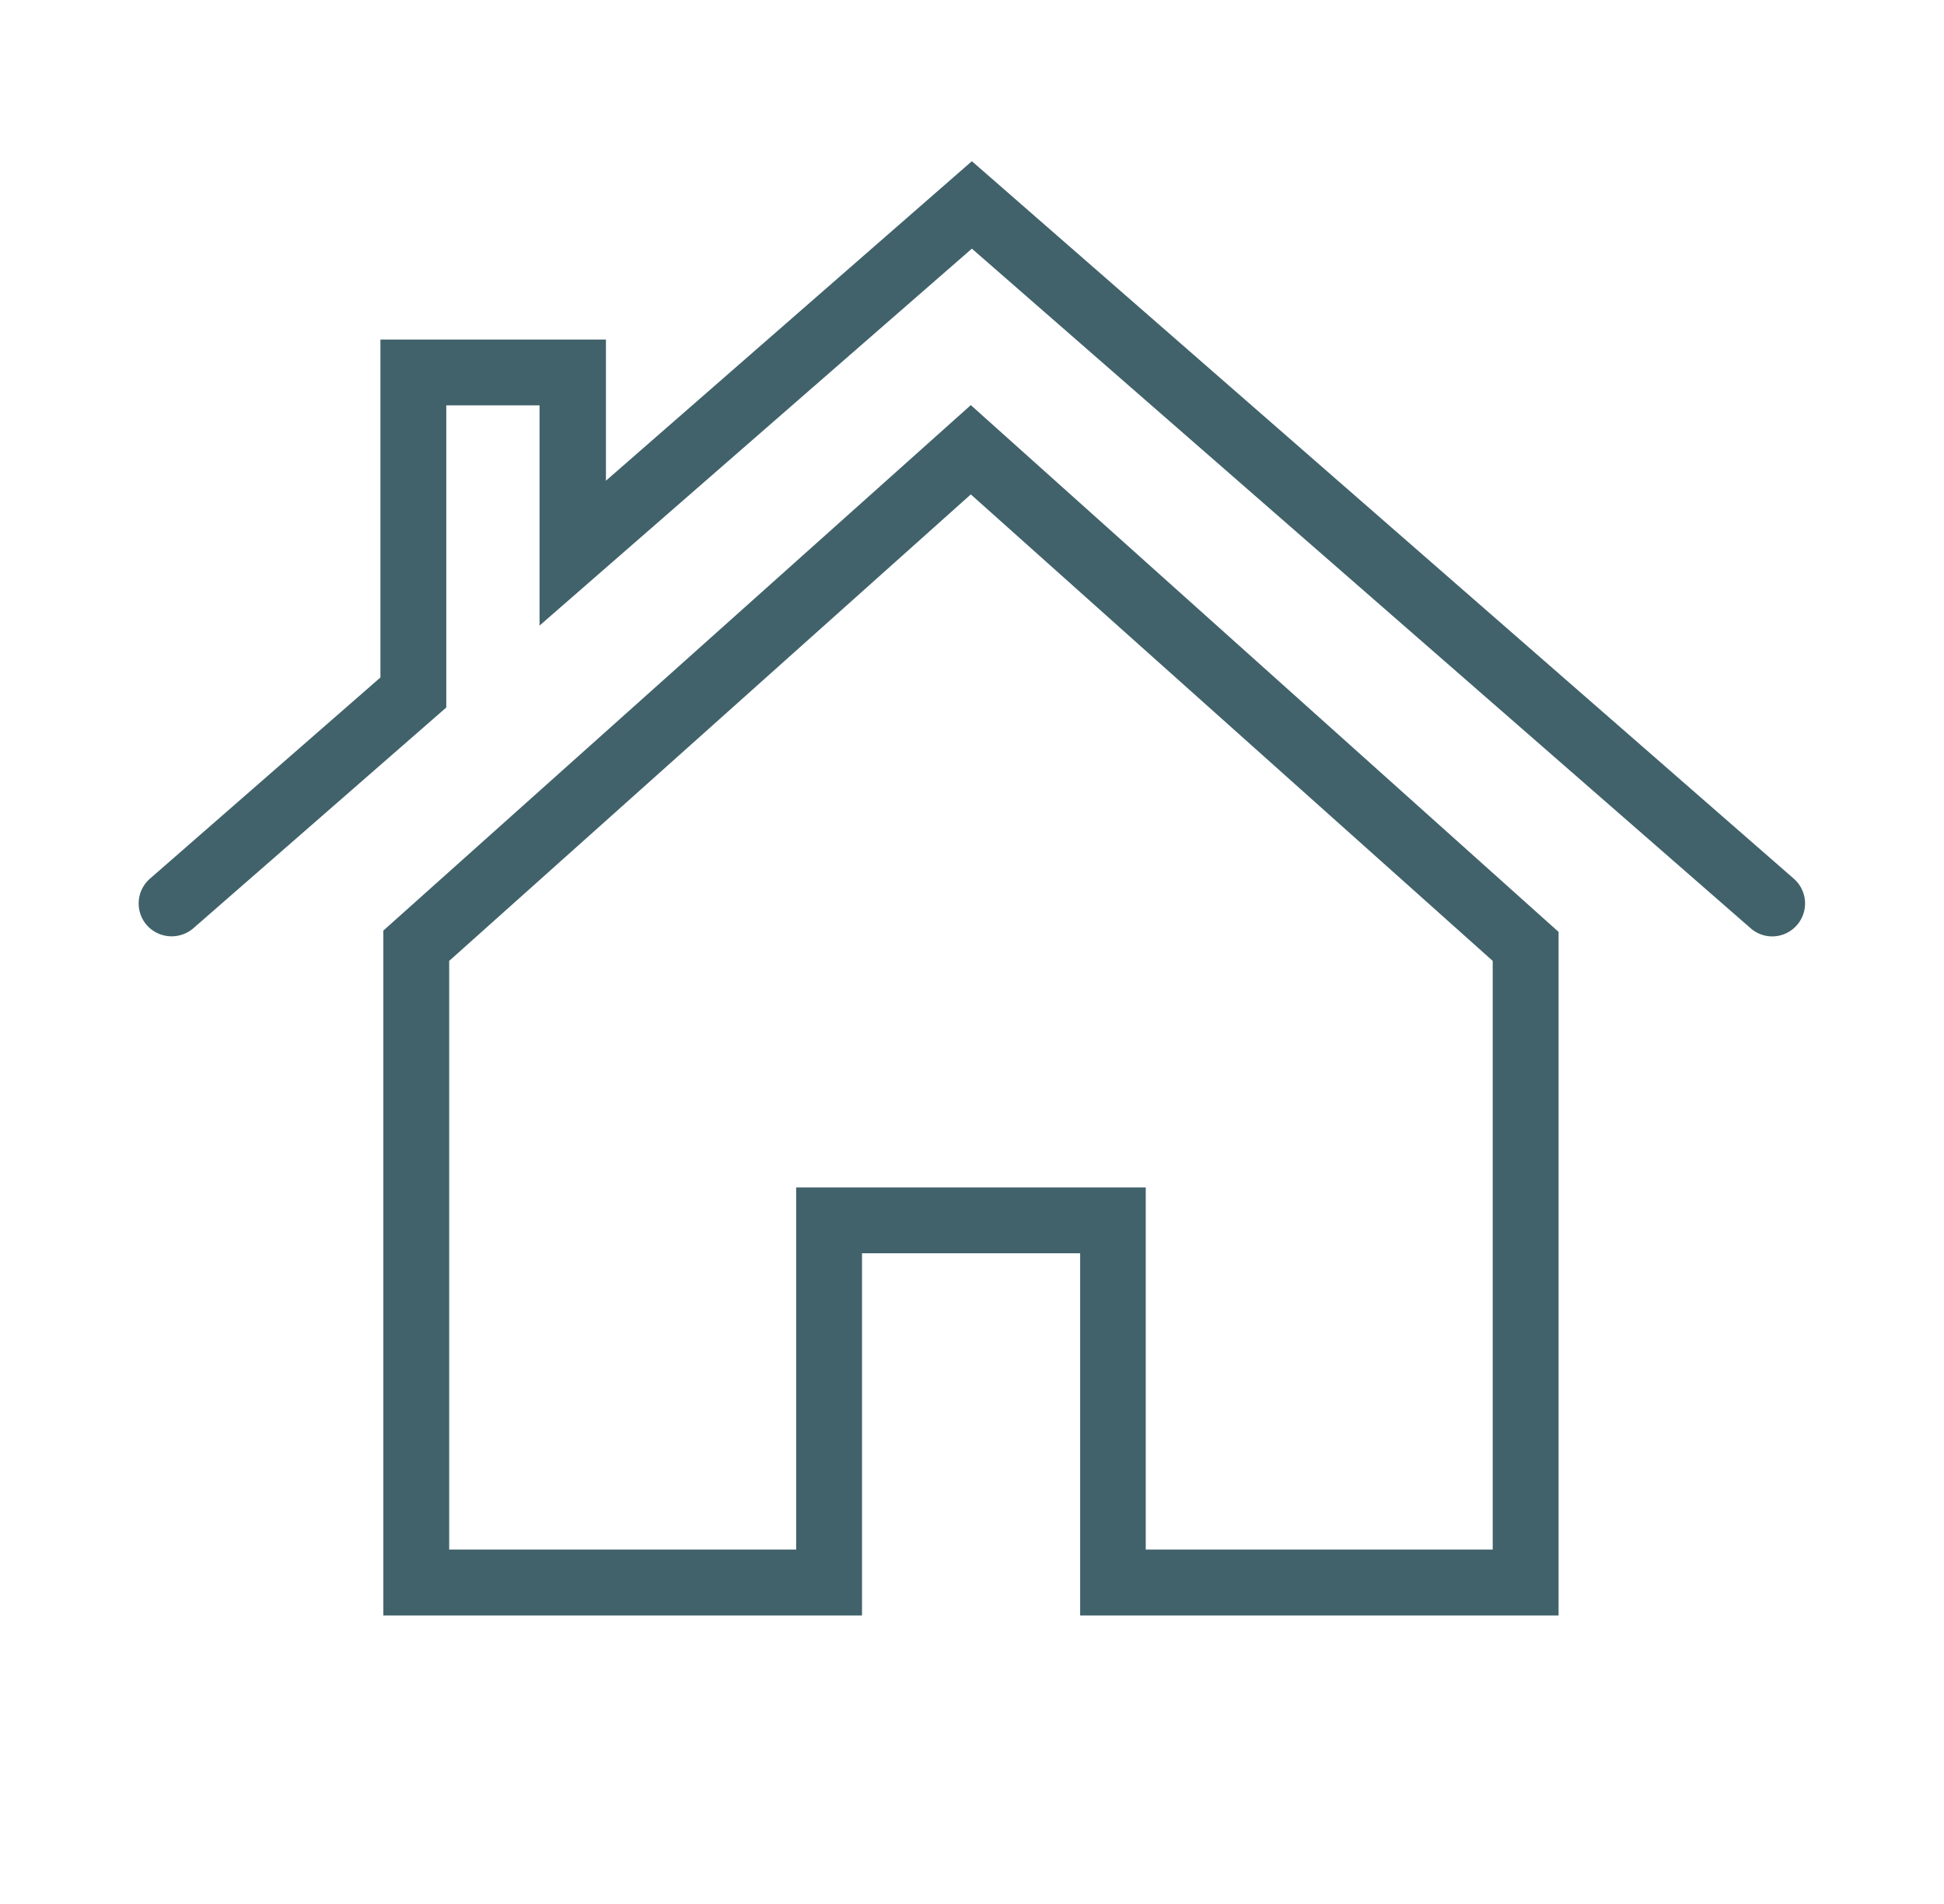
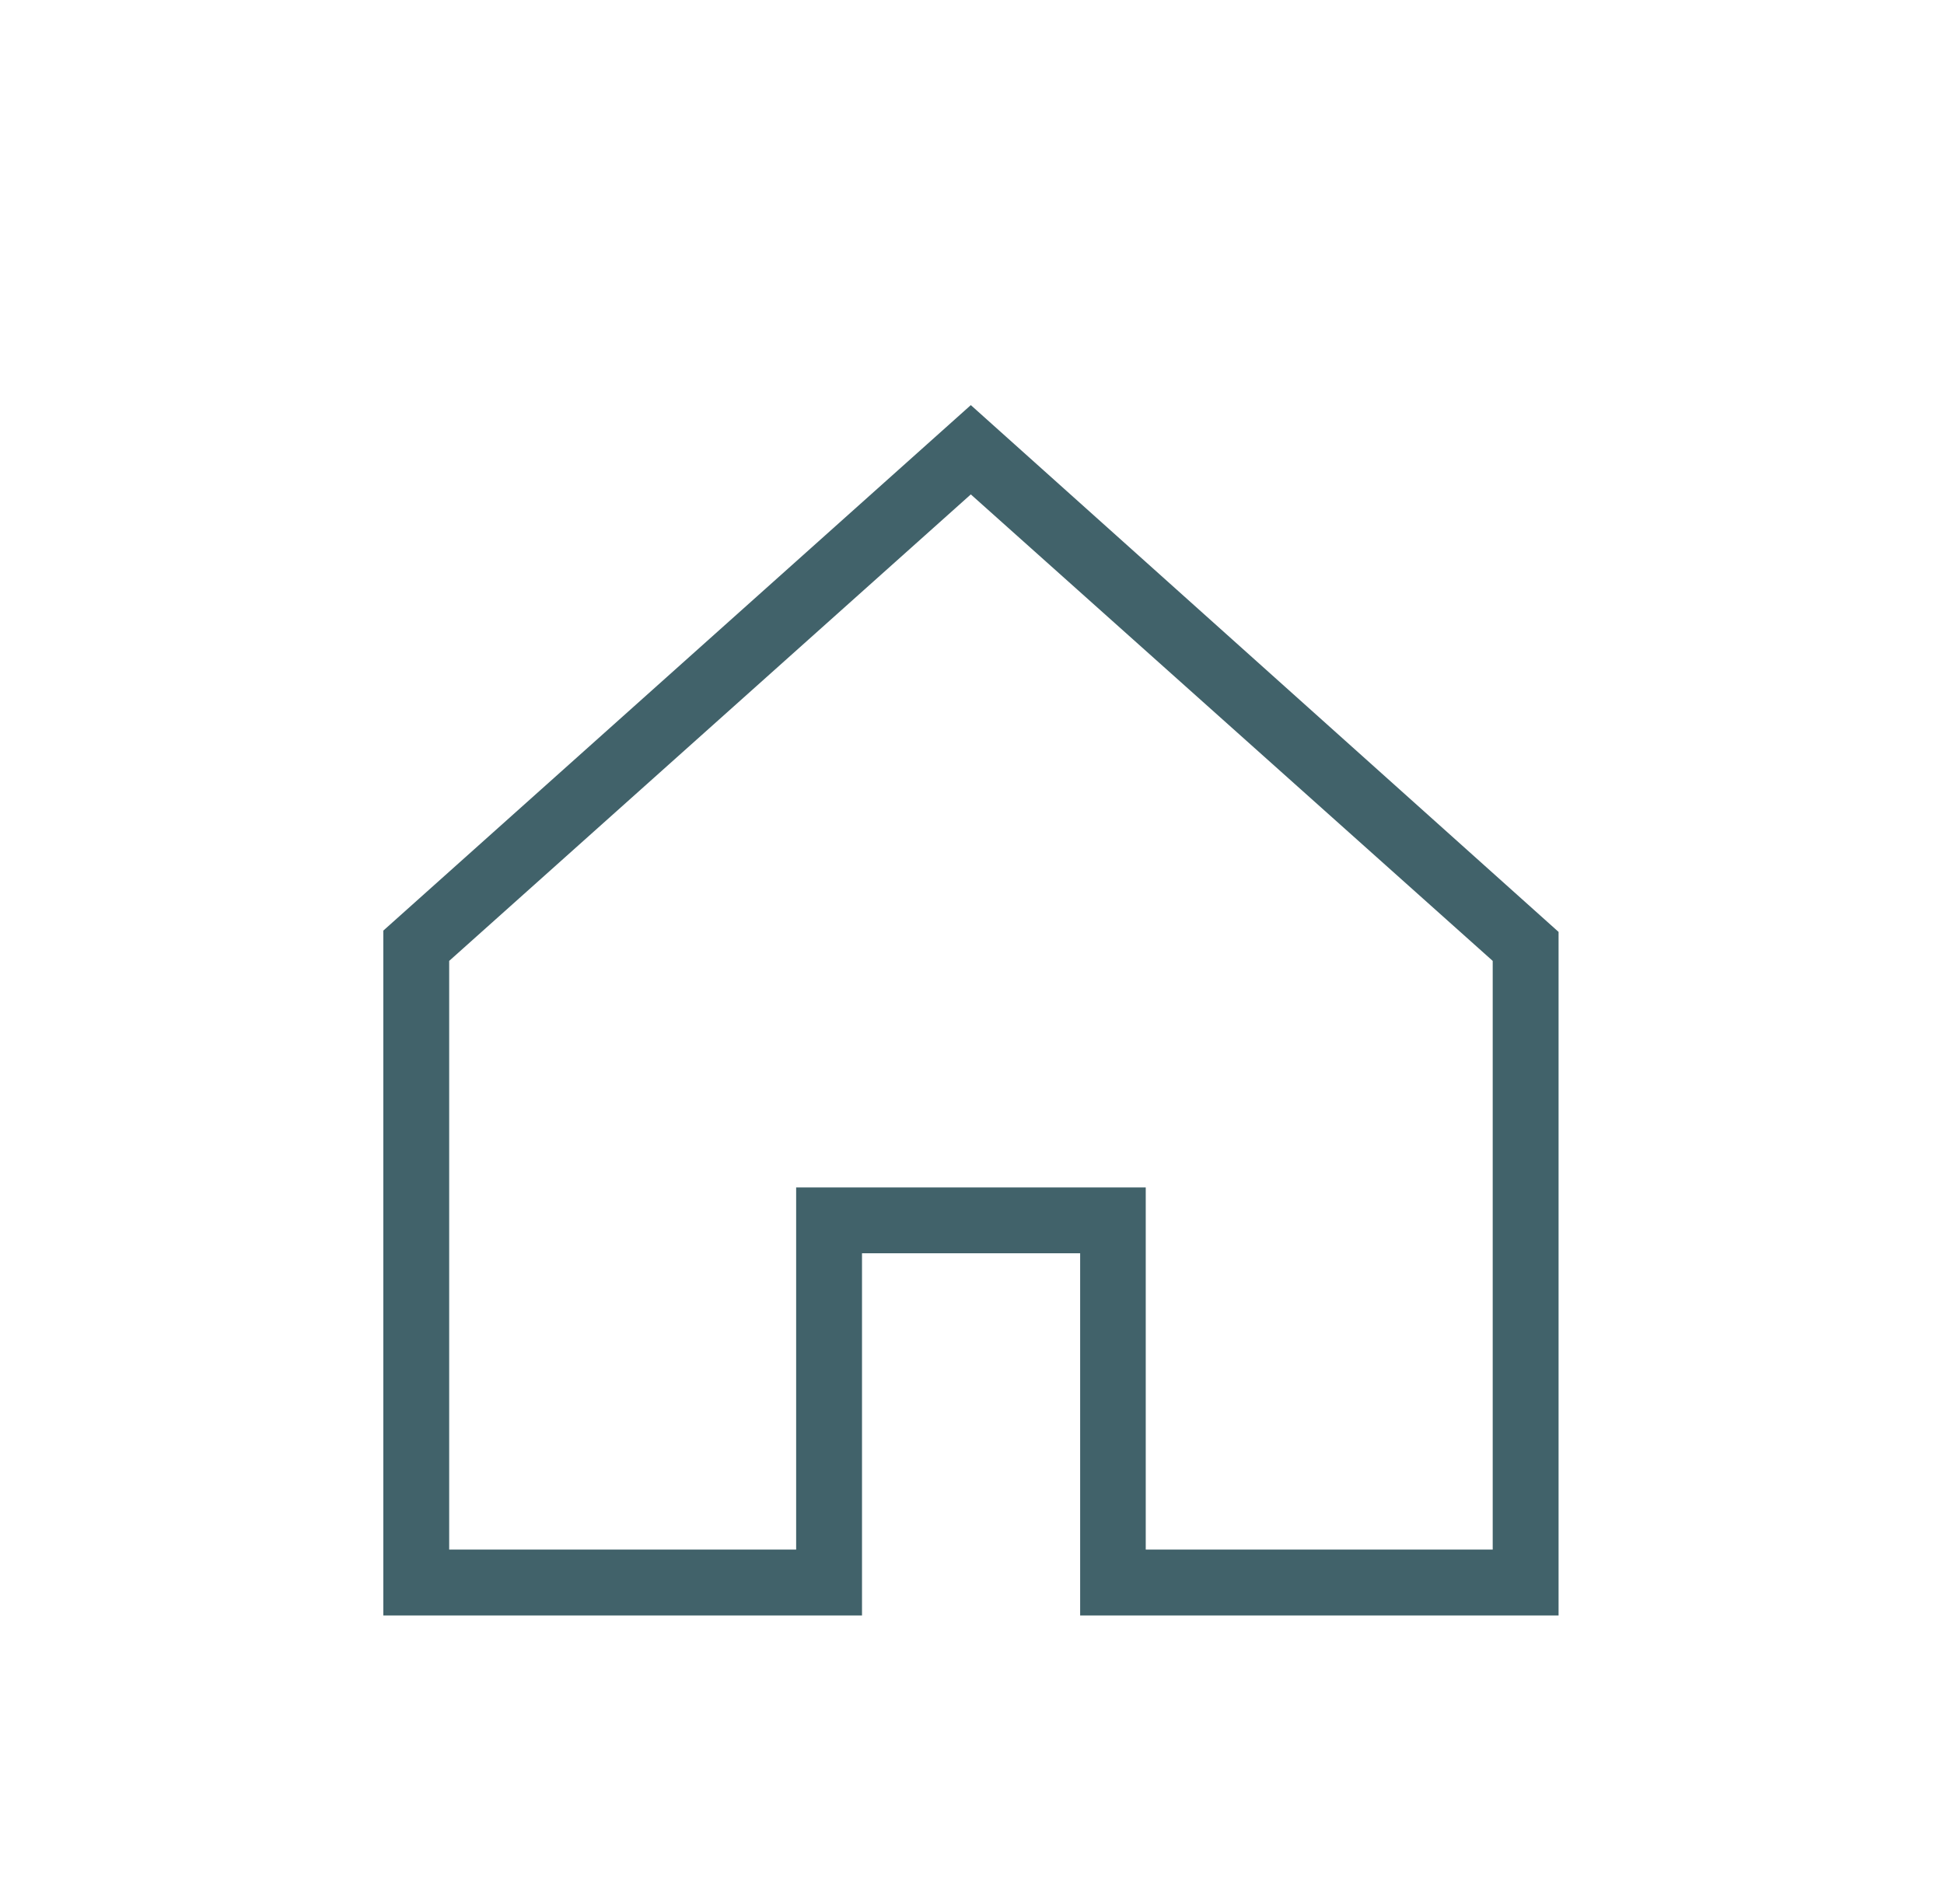
<svg xmlns="http://www.w3.org/2000/svg" id="Ebene_1" data-name="Ebene 1" viewBox="0 0 73.79 72.28">
  <defs>
    <style>.cls-1{fill:#41626a;}</style>
  </defs>
  <path class="cls-1" d="M59.16,61.33H41V47.58H32.72V61.33H14.55v-26l22.3-19.95,22.31,20Zm-15.67-2.5H56.66V36.48L36.85,18.77,17.05,36.48V58.83H30.22V45.08H43.49Z" />
-   <path class="cls-1" d="M67.27,35.55a1.24,1.24,0,0,1-.82-.31L36.89,9.44,20.48,23.75V15.39H16.94V26.86l-9.6,8.38a1.26,1.26,0,0,1-1.77-.12,1.25,1.25,0,0,1,.12-1.76l8.75-7.64V12.89H23v5.36L36.89,6.12l31.2,27.24a1.25,1.25,0,0,1-.82,2.19Z" />
</svg>